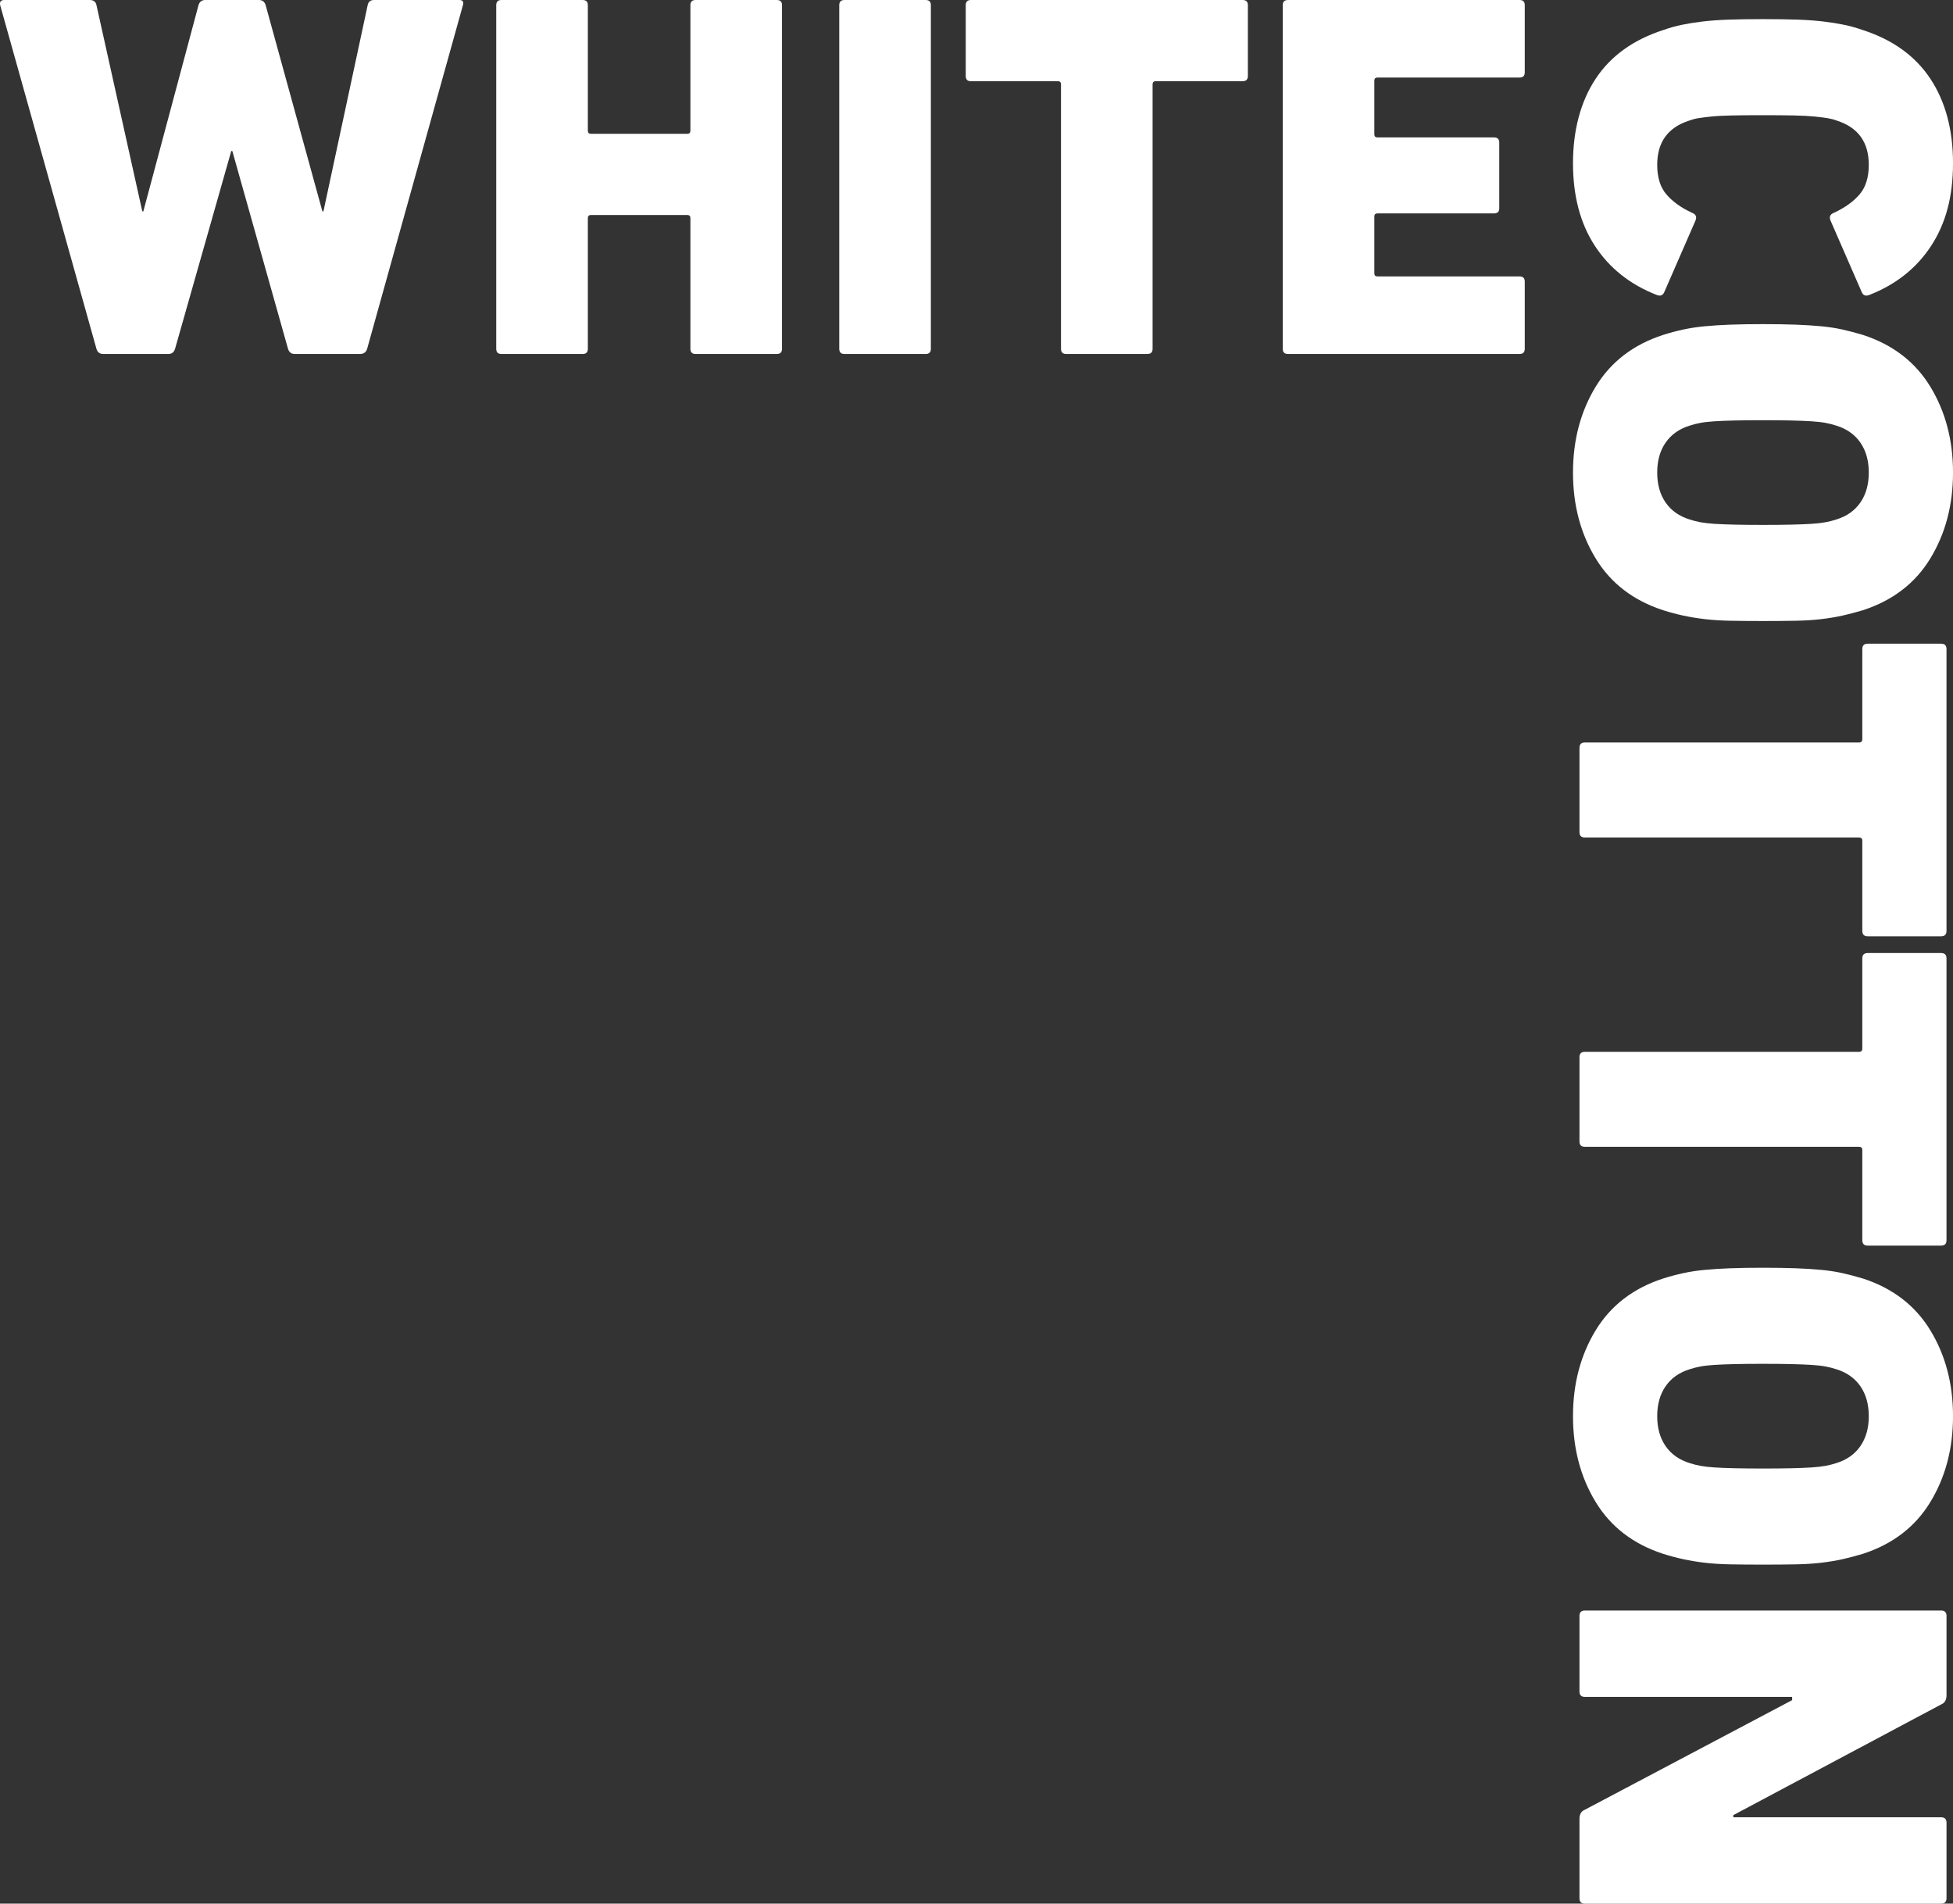
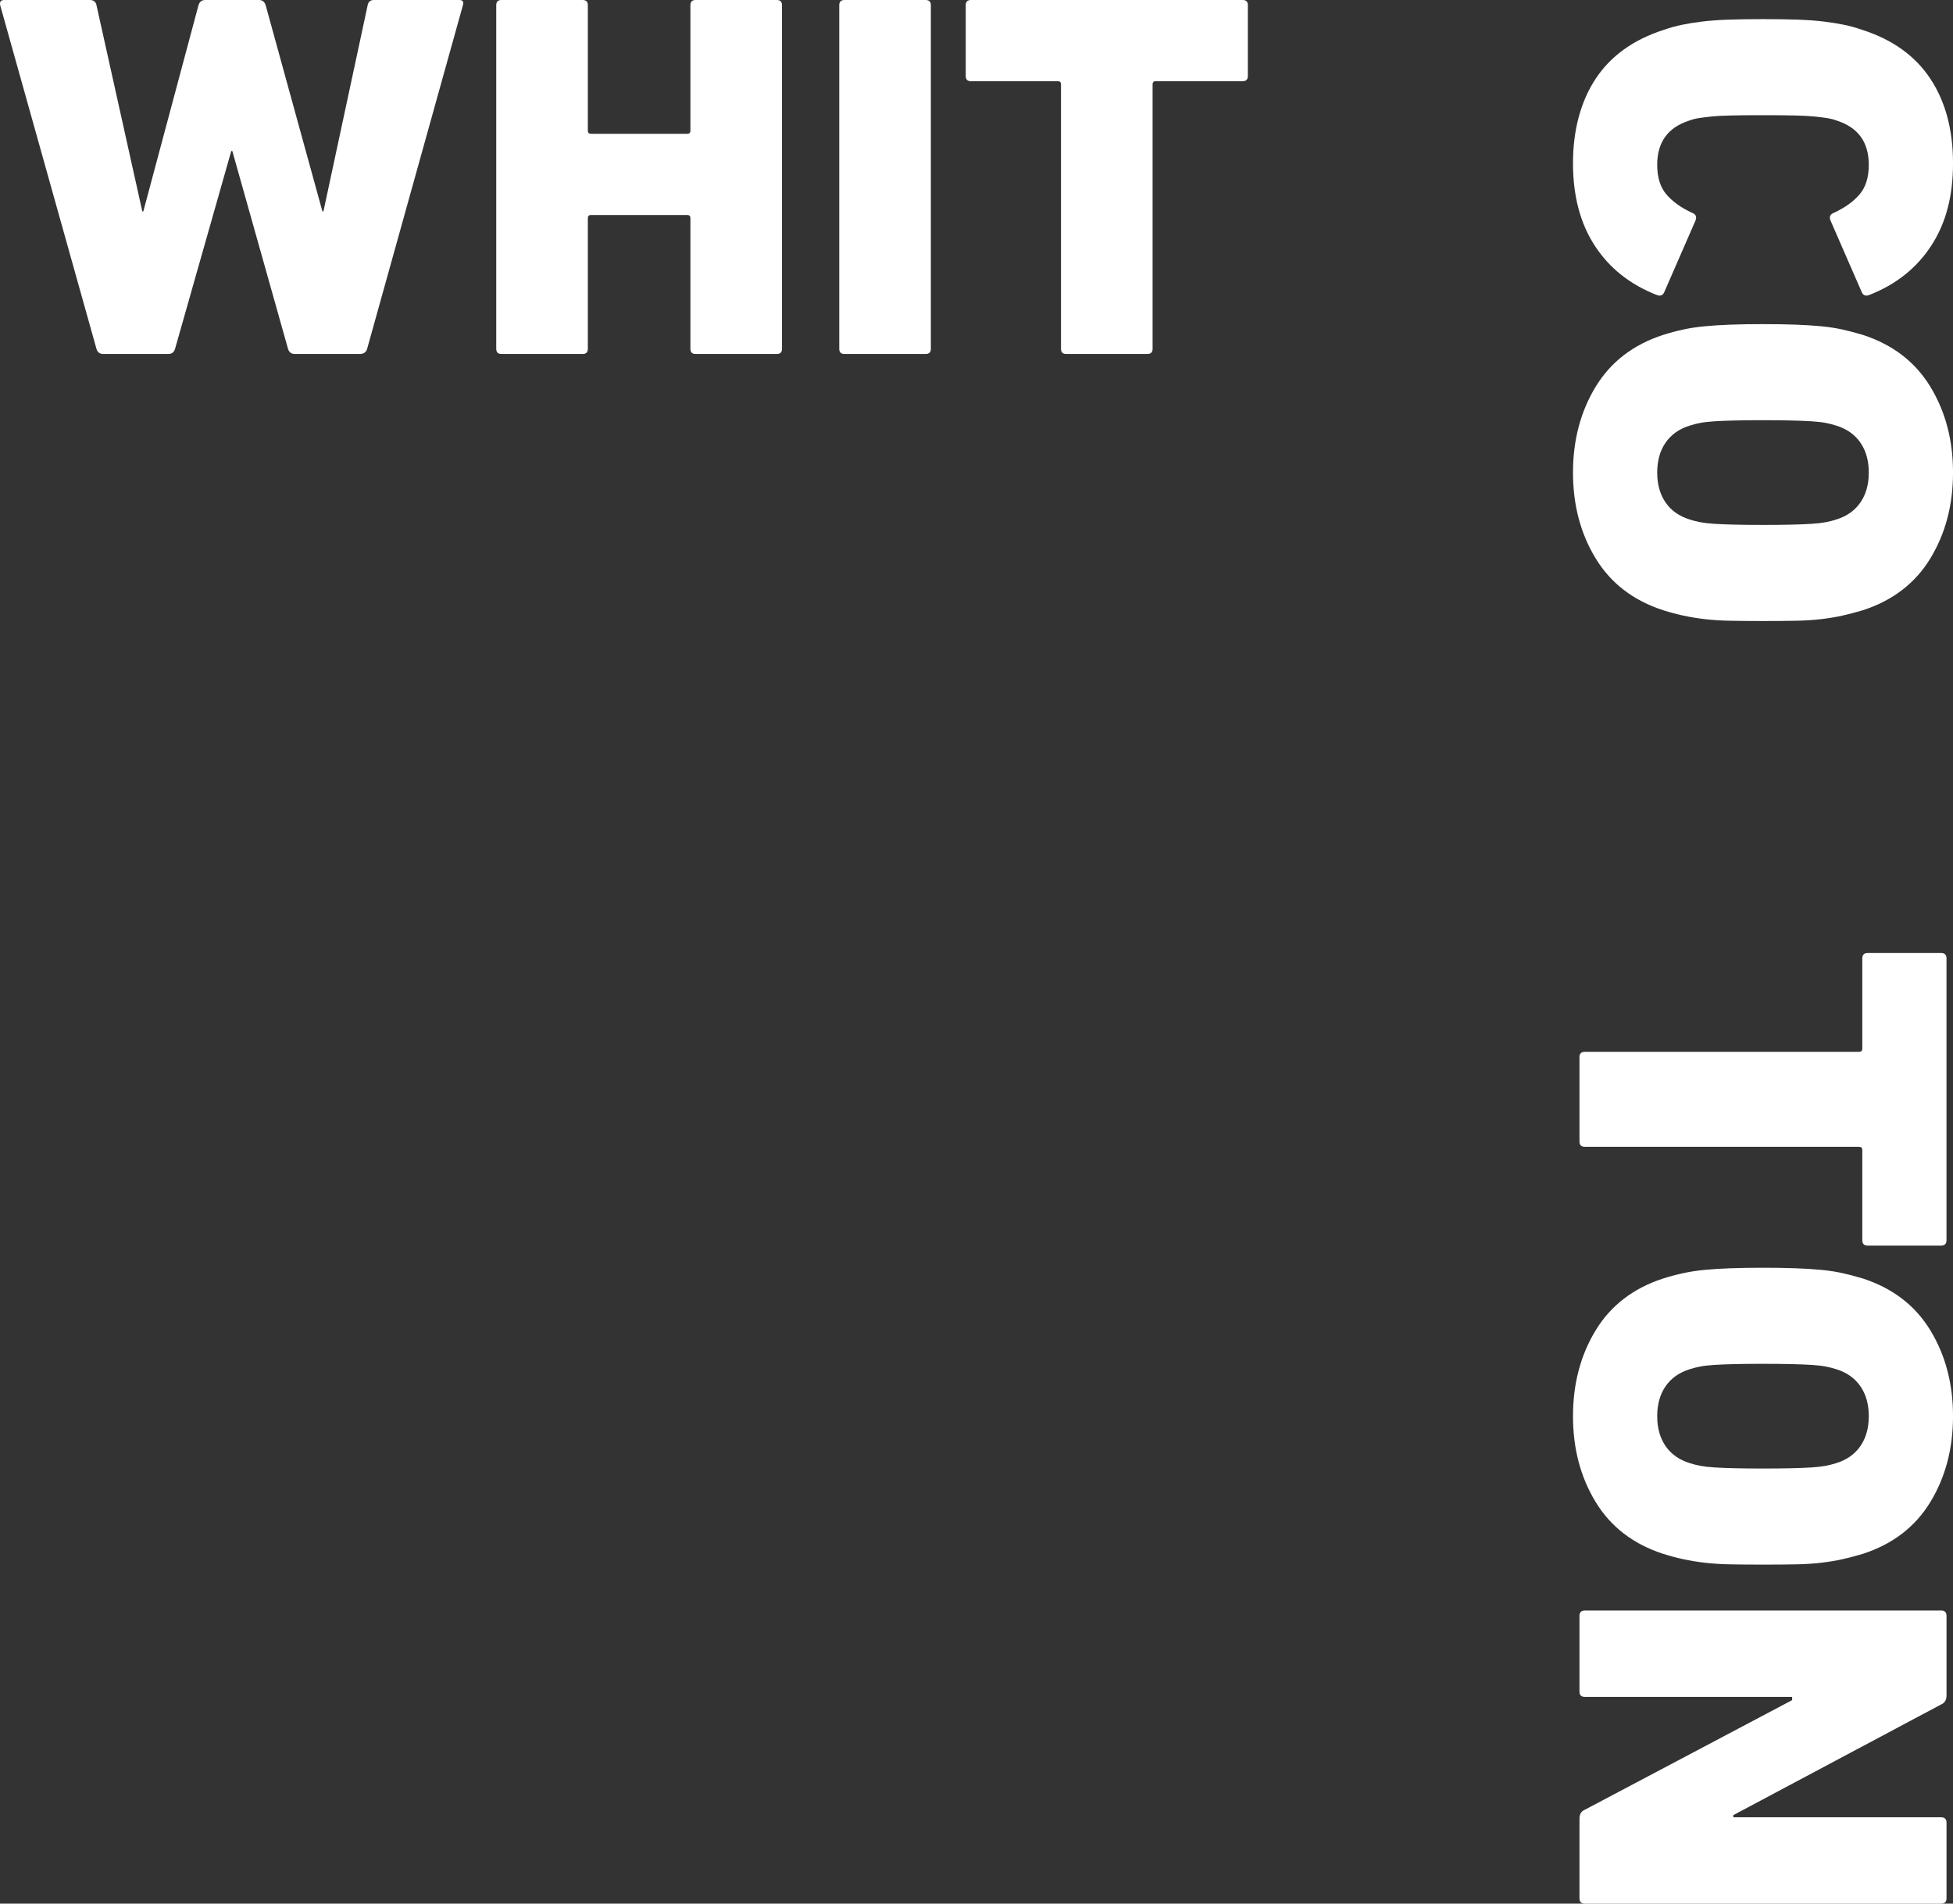
<svg xmlns="http://www.w3.org/2000/svg" id="Ebene_2" data-name="Ebene 2" viewBox="0 0 991.65 966.48">
  <rect x="0" y="0" width="991.65" height="966.48" fill="#333333" stroke="none" />
  <defs>
    <style>
      .cls-1 {
        fill: #fff;
      }
    </style>
  </defs>
  <g id="Ebene_1-2" data-name="Ebene 1">
    <g>
      <path class="cls-1" d="M149.68,179.72c-1.76,0-2.91-.88-3.44-2.64l-28.28-100.43h-.53l-28.54,100.43c-.53,1.76-1.68,2.64-3.44,2.64h-33.04c-1.76,0-2.91-.88-3.44-2.64L.09,2.64C-.27.88.44,0,2.2,0h43.35c1.94,0,3.08.88,3.44,2.64l23.26,104.66h.53L100.79,2.64c.53-1.76,1.67-2.64,3.44-2.64h27.22c1.76,0,2.91.88,3.44,2.64l28.81,104.66h.53L186.68,2.64c.35-1.76,1.41-2.64,3.17-2.64h43.35c1.76,0,2.38.88,1.85,2.64l-48.63,174.44c-.53,1.76-1.76,2.64-3.7,2.64h-33.04Z" />
      <path class="cls-1" d="M251.97,2.64c0-1.76.88-2.64,2.64-2.64h41.23c1.76,0,2.64.88,2.64,2.64v63.7c0,1.06.53,1.59,1.59,1.59h48.9c1.06,0,1.59-.53,1.59-1.59V2.64c0-1.76.88-2.64,2.64-2.64h41.23c1.76,0,2.64.88,2.64,2.64v174.44c0,1.76-.88,2.64-2.64,2.64h-41.23c-1.76,0-2.64-.88-2.64-2.64v-66.34c0-1.06-.53-1.59-1.59-1.59h-48.9c-1.06,0-1.59.53-1.59,1.59v66.34c0,1.76-.88,2.64-2.64,2.64h-41.23c-1.76,0-2.64-.88-2.64-2.64V2.64Z" />
      <path class="cls-1" d="M426.14,2.64c0-1.76.88-2.64,2.64-2.64h41.23c1.76,0,2.64.88,2.64,2.64v174.44c0,1.76-.88,2.64-2.64,2.64h-41.23c-1.76,0-2.64-.88-2.64-2.64V2.64Z" />
-       <path class="cls-1" d="M541.37,179.72c-1.76,0-2.64-.88-2.64-2.64V42.82c0-1.06-.53-1.59-1.59-1.59h-44.14c-1.76,0-2.64-.88-2.64-2.64V2.64c0-1.76.88-2.64,2.64-2.64h137.97c1.76,0,2.64.88,2.64,2.64v35.94c0,1.76-.88,2.64-2.64,2.64h-44.14c-1.06,0-1.59.53-1.59,1.59v134.26c0,1.76-.88,2.64-2.64,2.64h-41.23Z" />
-       <path class="cls-1" d="M651.32,2.64c0-1.76.88-2.64,2.64-2.64h117.61c1.76,0,2.64.88,2.64,2.64v34.09c0,1.76-.88,2.64-2.64,2.64h-72.15c-1.06,0-1.59.53-1.59,1.59v27.22c0,1.06.53,1.59,1.59,1.59h59.2c1.76,0,2.64.88,2.64,2.64v33.3c0,1.76-.88,2.64-2.64,2.64h-59.2c-1.06,0-1.59.53-1.59,1.59v28.81c0,1.06.53,1.59,1.59,1.59h72.15c1.76,0,2.64.88,2.64,2.64v34.09c0,1.76-.88,2.64-2.64,2.64h-117.61c-1.76,0-2.64-.88-2.64-2.64V2.64Z" />
+       <path class="cls-1" d="M541.37,179.72c-1.76,0-2.64-.88-2.64-2.64V42.82c0-1.06-.53-1.59-1.59-1.59h-44.14c-1.76,0-2.64-.88-2.64-2.64V2.64c0-1.76.88-2.64,2.64-2.64h137.97c1.76,0,2.64.88,2.64,2.64v35.94c0,1.76-.88,2.64-2.64,2.64h-44.14c-1.06,0-1.59.53-1.59,1.59v134.26c0,1.76-.88,2.64-2.64,2.64Z" />
    </g>
    <g>
      <path class="cls-1" d="M844.75,15.18c3.1-1.1,6.21-1.96,9.32-2.6,3.1-.64,6.53-1.19,10.28-1.64,3.74-.46,8.09-.78,13.02-.96,4.93-.18,10.87-.27,17.82-.27s12.88.09,17.81.27c4.93.18,9.27.5,13.02.96,3.74.45,7.17,1,10.28,1.64,3.1.64,6.21,1.51,9.32,2.6,15.35,4.93,26.86,13.2,34.53,24.8,7.67,11.6,11.51,25.9,11.51,42.89s-3.7,30.6-11.1,41.93c-7.4,11.33-17.86,19.64-31.38,24.94-1.83.73-3.11.27-3.84-1.37l-15.9-36.45c-.73-1.83-.18-3.11,1.64-3.84,5.57-2.56,9.93-5.67,13.08-9.32,3.15-3.66,4.73-8.68,4.73-15.07,0-11.51-5.42-19-16.25-22.47-1.47-.55-3.03-.96-4.69-1.23s-3.81-.55-6.47-.82c-2.66-.27-6.11-.46-10.33-.55-4.23-.09-9.55-.14-15.98-.14s-11.76.04-15.98.14c-4.23.09-7.67.27-10.33.55s-4.82.55-6.47.82-3.22.69-4.68,1.23c-10.83,3.47-16.25,10.96-16.25,22.47,0,6.39,1.57,11.42,4.72,15.07,3.15,3.65,7.5,6.76,13.06,9.32,1.85.73,2.41,2.01,1.68,3.84l-15.9,36.45c-.73,1.64-2.01,2.1-3.84,1.37-13.52-5.3-23.98-13.61-31.38-24.94-7.4-11.33-11.1-25.31-11.1-41.93s3.84-31.29,11.51-42.89c7.67-11.6,19.18-19.87,34.53-24.8Z" />
      <path class="cls-1" d="M798.7,239.92c0-16.45,3.84-30.97,11.51-43.58s19.09-21.38,34.26-26.31c3.47-1.1,6.89-2.01,10.28-2.74,3.38-.73,6.99-1.28,10.83-1.64,3.84-.37,8.13-.64,12.88-.82,4.75-.18,10.32-.27,16.72-.27s11.96.09,16.72.27c4.75.18,9.04.45,12.88.82,3.84.36,7.4.91,10.69,1.64,3.29.73,6.76,1.64,10.42,2.74,15.16,4.93,26.58,13.7,34.26,26.31,7.67,12.61,11.51,27.13,11.51,43.58s-3.84,30.97-11.51,43.58c-7.67,12.61-19.1,21.38-34.26,26.31-3.66,1.1-7.13,2.01-10.42,2.74-3.29.73-6.85,1.32-10.69,1.78-3.84.45-8.13.73-12.88.82-4.75.09-10.33.14-16.72.14s-11.97-.05-16.72-.14c-4.75-.09-9.04-.37-12.88-.82-3.84-.46-7.45-1.05-10.83-1.78-3.38-.73-6.81-1.64-10.28-2.74-15.17-4.93-26.58-13.7-34.26-26.31s-11.51-27.13-11.51-43.58ZM841.46,239.92c0,6.03,1.42,11.1,4.27,15.21,2.84,4.11,6.93,6.99,12.26,8.63,1.65.55,3.44,1,5.37,1.37,1.93.36,4.32.64,7.16.82,2.84.18,6.29.32,10.33.41,4.04.09,8.81.14,14.33.14s10.28-.05,14.32-.14c4.04-.09,7.48-.23,10.33-.41,2.84-.18,5.23-.46,7.16-.82,1.93-.37,3.72-.82,5.37-1.37,5.33-1.64,9.41-4.52,12.26-8.63,2.84-4.11,4.27-9.18,4.27-15.21s-1.43-11.1-4.27-15.21c-2.85-4.11-6.93-6.99-12.26-8.63-1.65-.55-3.45-1.01-5.37-1.37-1.93-.37-4.32-.64-7.16-.82-2.85-.18-6.29-.32-10.33-.41-4.04-.09-8.82-.14-14.32-.14s-10.29.04-14.33.14c-4.04.09-7.49.23-10.33.41-2.85.18-5.24.45-7.16.82-1.93.36-3.72.82-5.37,1.37-5.33,1.64-9.42,4.52-12.26,8.63-2.85,4.11-4.27,9.18-4.27,15.21Z" />
-       <path class="cls-1" d="M801.99,379.69c0-1.83.91-2.74,2.74-2.74h139.23c1.1,0,1.64-.55,1.64-1.64v-45.77c0-1.83.91-2.74,2.74-2.74h37.27c1.82,0,2.74.91,2.74,2.74v143.07c0,1.82-.92,2.74-2.74,2.74h-37.27c-1.83,0-2.74-.92-2.74-2.74v-45.77c0-1.1-.55-1.64-1.64-1.64h-139.23c-1.83,0-2.74-.92-2.74-2.74v-42.75Z" />
      <path class="cls-1" d="M801.99,536.74c0-1.83.91-2.74,2.74-2.74h139.23c1.1,0,1.64-.55,1.64-1.64v-45.77c0-1.83.91-2.74,2.74-2.74h37.27c1.82,0,2.74.91,2.74,2.74v143.07c0,1.82-.92,2.74-2.74,2.74h-37.27c-1.83,0-2.74-.92-2.74-2.74v-45.77c0-1.1-.55-1.64-1.64-1.64h-139.23c-1.83,0-2.74-.92-2.74-2.74v-42.75Z" />
      <path class="cls-1" d="M798.7,718.99c0-16.45,3.84-30.97,11.51-43.58s19.09-21.38,34.26-26.31c3.47-1.1,6.89-2.01,10.28-2.74,3.38-.73,6.99-1.28,10.83-1.64,3.84-.37,8.13-.64,12.88-.82,4.75-.18,10.32-.27,16.72-.27s11.96.09,16.72.27c4.75.18,9.04.45,12.88.82,3.84.36,7.4.91,10.69,1.64,3.29.73,6.76,1.64,10.42,2.74,15.16,4.93,26.58,13.7,34.26,26.31,7.67,12.61,11.51,27.13,11.51,43.58s-3.84,30.97-11.51,43.58c-7.67,12.61-19.1,21.38-34.26,26.31-3.66,1.1-7.13,2.01-10.42,2.74-3.29.73-6.85,1.32-10.69,1.78-3.84.45-8.13.73-12.88.82-4.75.09-10.33.14-16.72.14s-11.97-.05-16.72-.14c-4.75-.09-9.04-.37-12.88-.82-3.84-.46-7.45-1.05-10.83-1.78-3.38-.73-6.81-1.64-10.28-2.74-15.17-4.93-26.58-13.7-34.26-26.31s-11.51-27.13-11.51-43.58ZM841.46,718.99c0,6.03,1.42,11.1,4.27,15.21,2.84,4.11,6.93,6.99,12.26,8.63,1.65.55,3.44,1,5.37,1.37,1.93.36,4.32.64,7.16.82,2.84.18,6.29.32,10.33.41,4.04.09,8.81.14,14.33.14s10.28-.05,14.32-.14c4.04-.09,7.48-.23,10.33-.41,2.84-.18,5.23-.46,7.16-.82,1.93-.37,3.72-.82,5.37-1.37,5.33-1.64,9.41-4.52,12.26-8.63,2.84-4.11,4.27-9.18,4.27-15.21s-1.43-11.1-4.27-15.21c-2.85-4.11-6.93-6.99-12.26-8.63-1.65-.55-3.45-1.01-5.37-1.37-1.93-.37-4.32-.64-7.16-.82-2.85-.18-6.29-.32-10.33-.41-4.04-.09-8.82-.14-14.32-.14s-10.29.04-14.33.14c-4.04.09-7.49.23-10.33.41-2.85.18-5.24.45-7.16.82-1.93.36-3.72.82-5.37,1.37-5.33,1.64-9.42,4.52-12.26,8.63-2.85,4.11-4.27,9.18-4.27,15.21Z" />
      <path class="cls-1" d="M985.62,817.66c1.82,0,2.74.91,2.74,2.74v40.29c0,2.37-.92,3.93-2.74,4.66l-105.52,56.19v1.1h105.52c1.82,0,2.74.91,2.74,2.74v38.37c0,1.82-.92,2.74-2.74,2.74h-180.89c-1.83,0-2.74-.92-2.74-2.74v-40.29c0-2.38.91-3.93,2.74-4.66l105.24-55.64v-1.64h-105.24c-1.83,0-2.74-.92-2.74-2.74v-38.37c0-1.83.91-2.74,2.74-2.74h180.89Z" />
    </g>
  </g>
</svg>